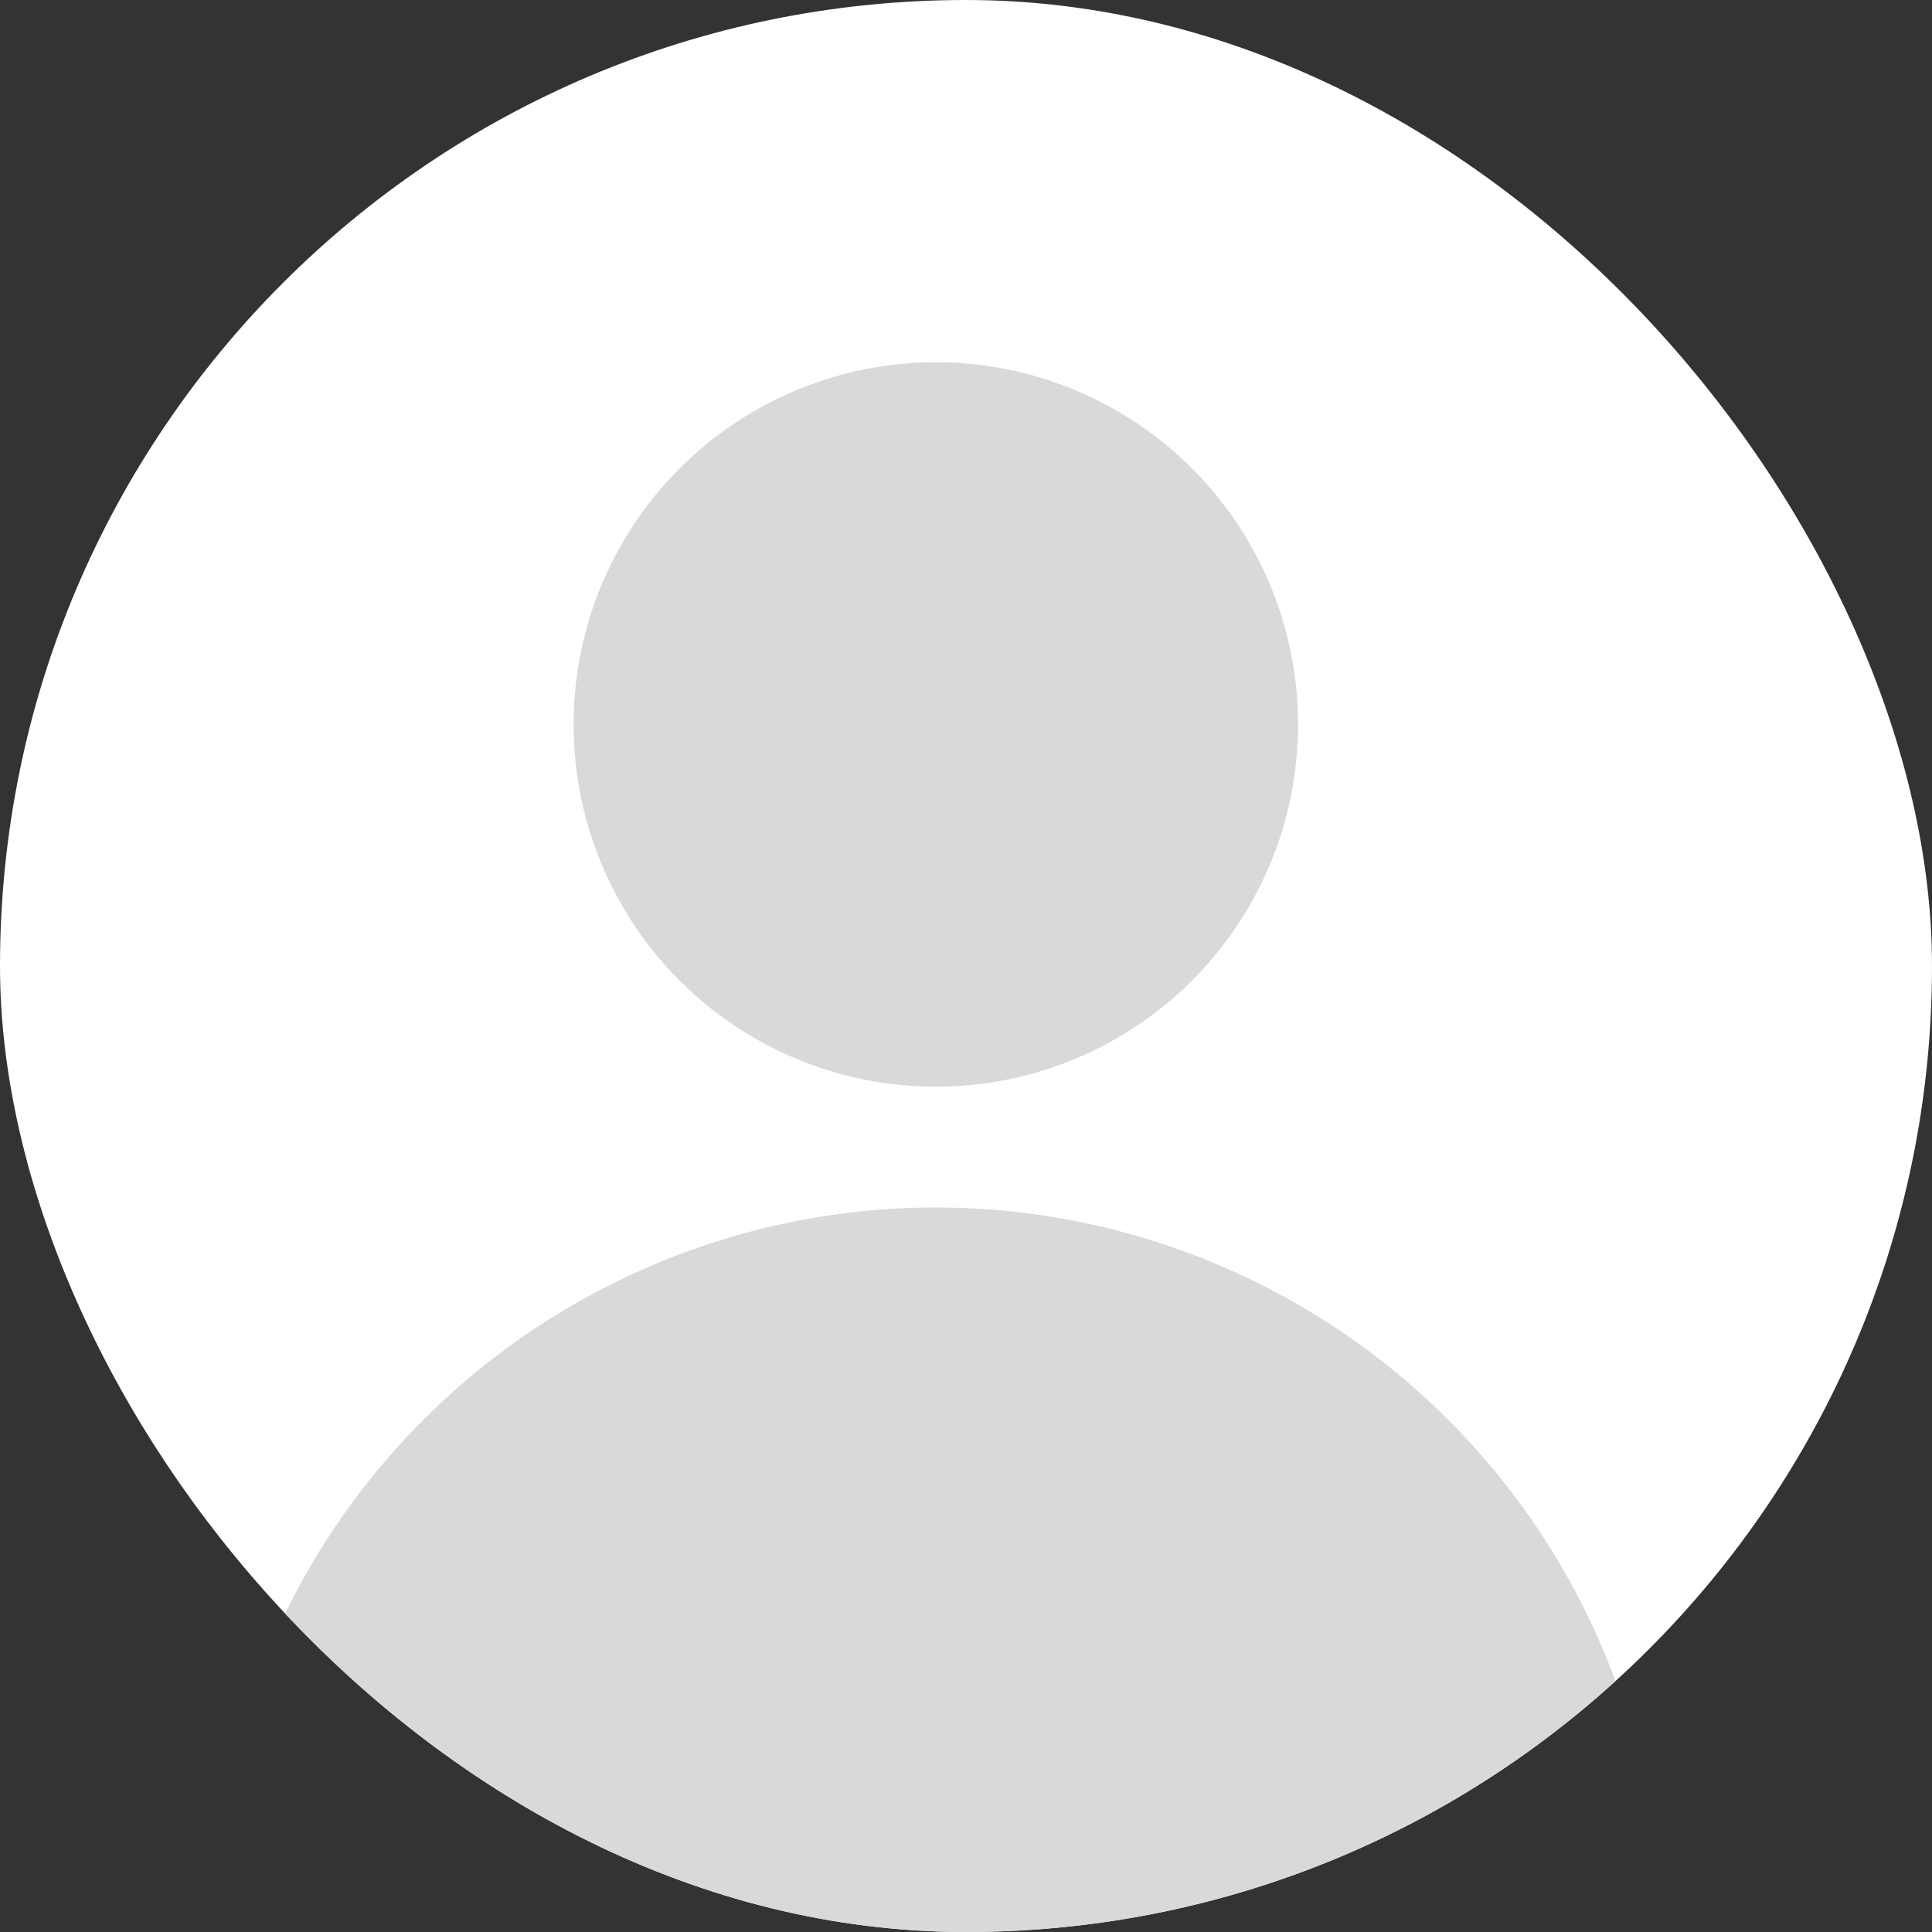
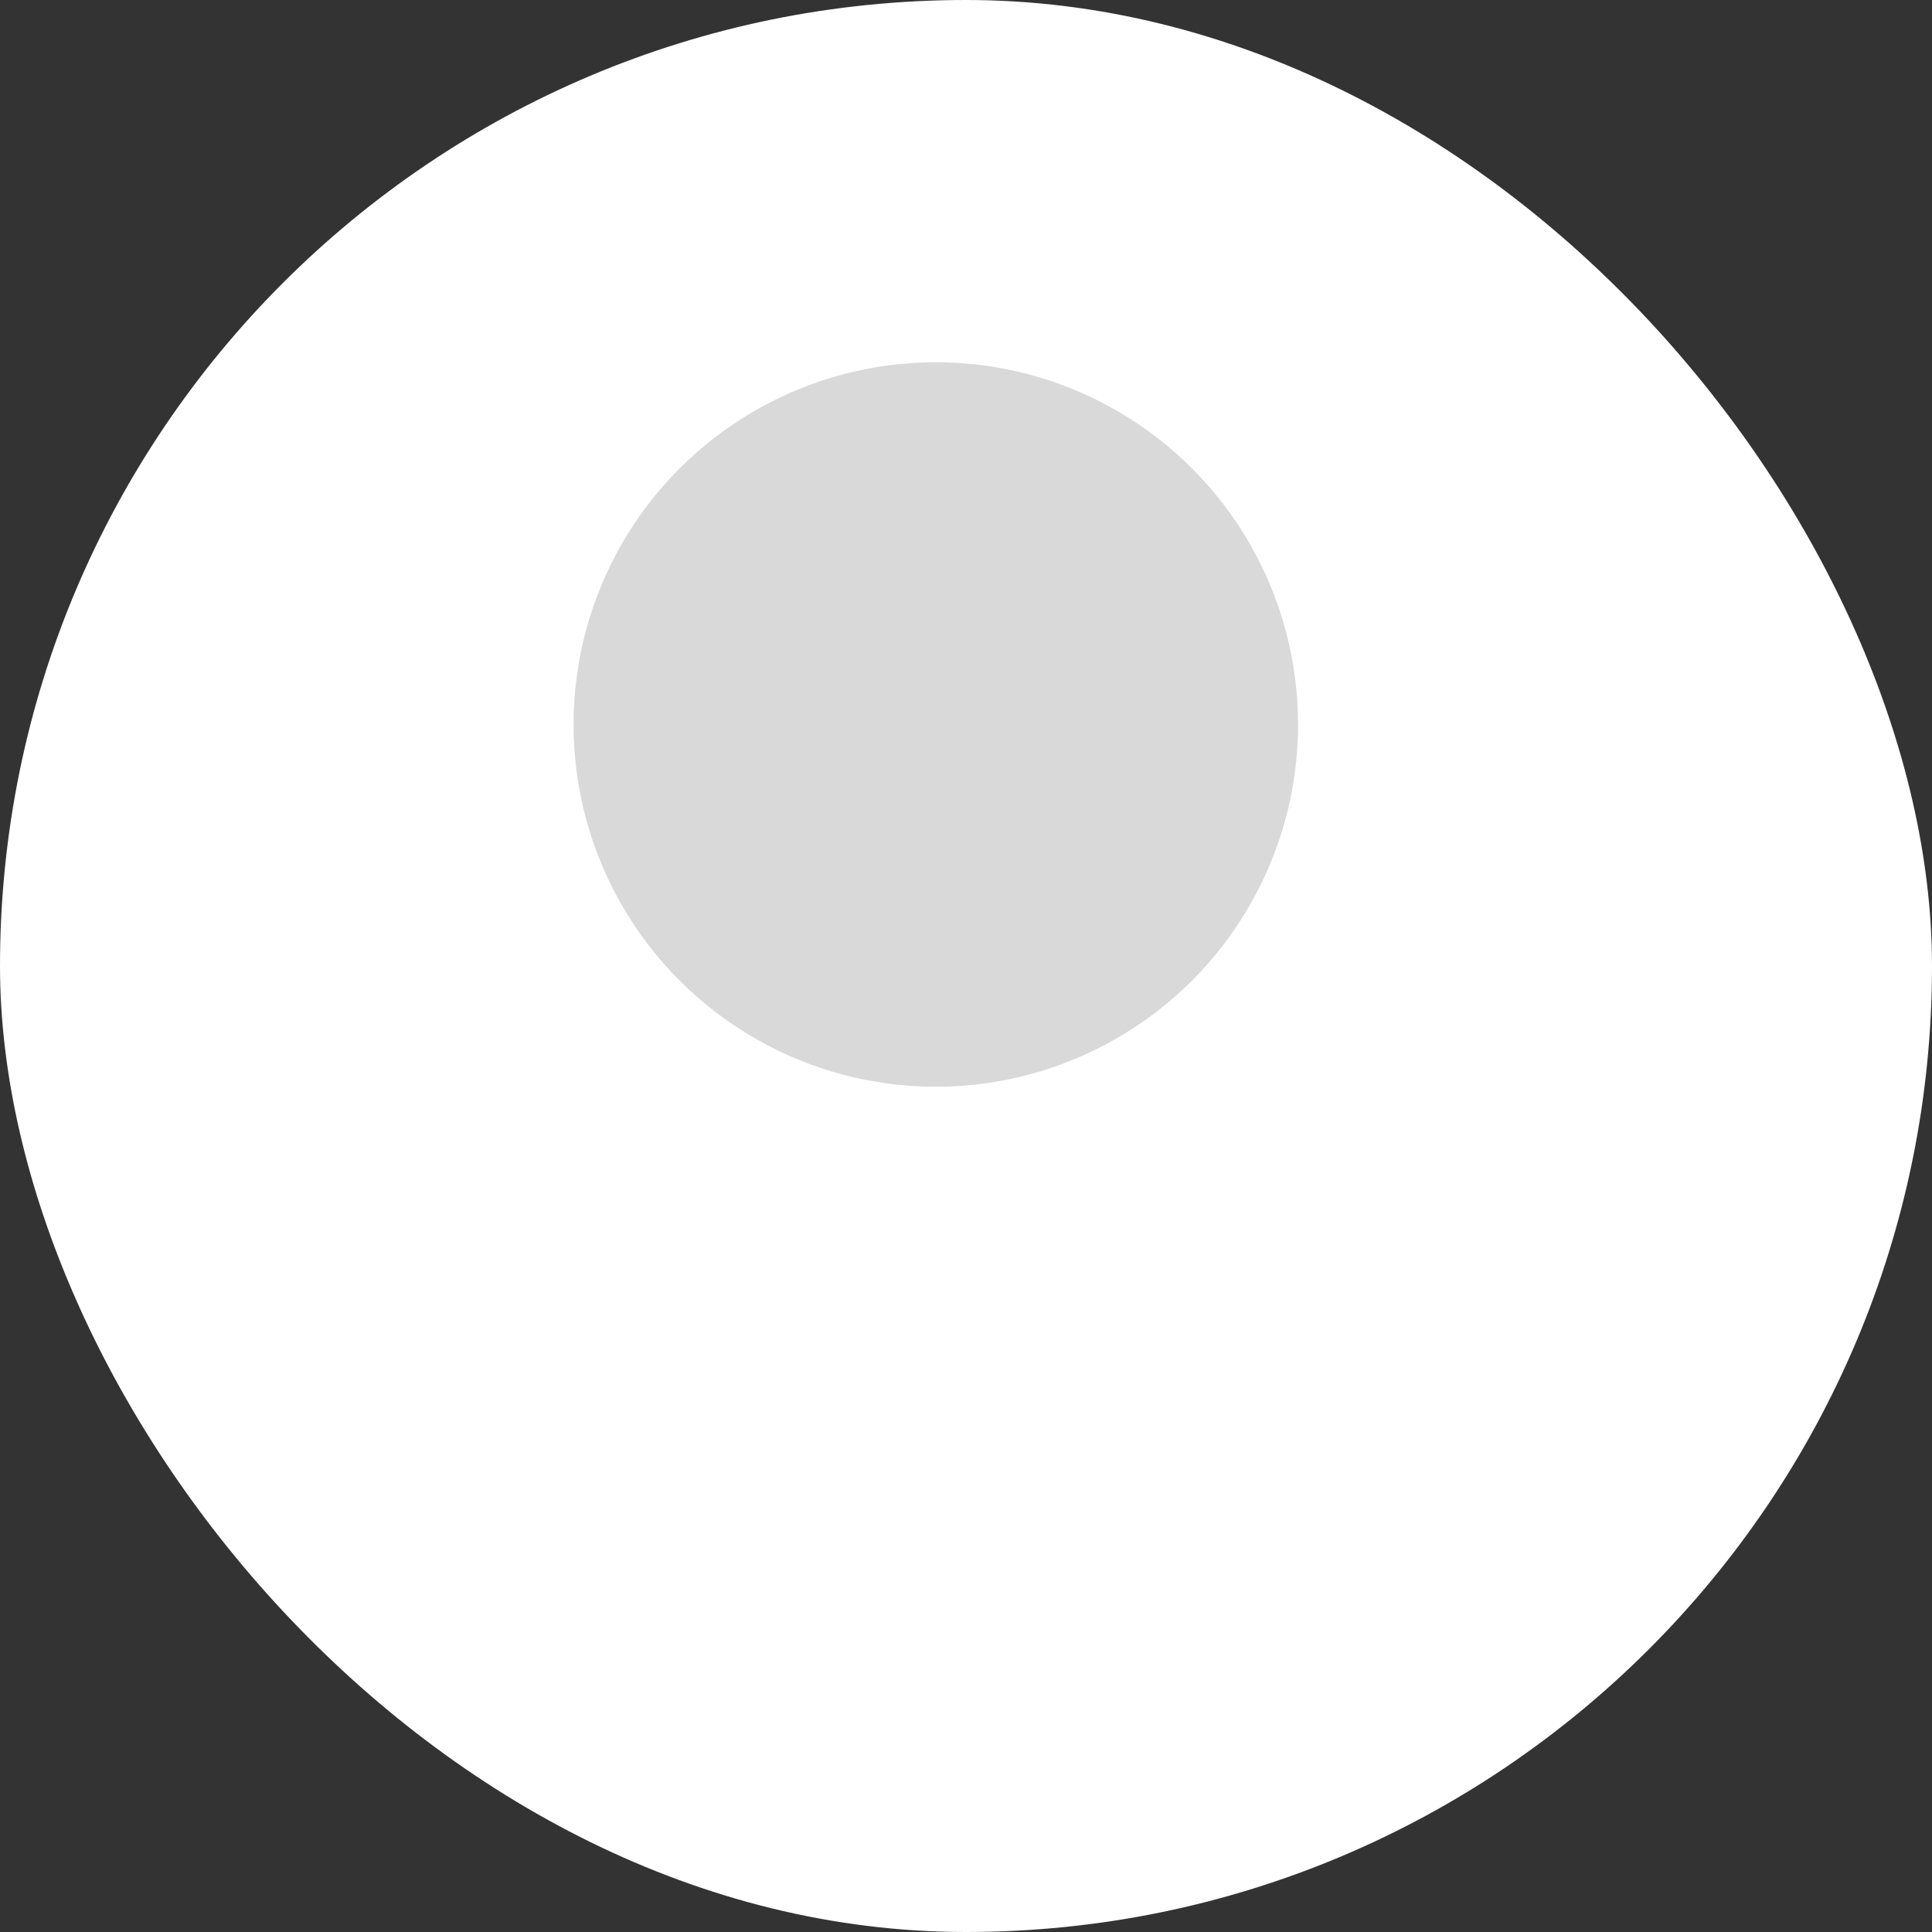
<svg xmlns="http://www.w3.org/2000/svg" width="64" height="64" viewBox="0 0 64 64">
  <rect x="0" y="0" width="64" height="64" fill="#333333" stroke="none" />
  <defs>
    <clipPath id="clip-path">
      <rect id="사각형_7303" data-name="사각형 7303" width="64" height="64" rx="32" transform="translate(16 98)" fill="#fff" />
    </clipPath>
  </defs>
  <g id="그룹_10264" data-name="그룹 10264" transform="translate(-16 -98)">
    <rect id="사각형_6838" data-name="사각형 6838" width="64" height="64" rx="32" transform="translate(16 98)" fill="#fff" />
    <g id="마스크_그룹_21" data-name="마스크 그룹 21" clip-path="url(#clip-path)">
      <g id="그룹_10263" data-name="그룹 10263" transform="translate(-8979 7280)">
        <circle id="타원_1576" data-name="타원 1576" cx="12" cy="12" r="12" transform="translate(9014 -7170)" fill="#d9d9d9" />
-         <path id="사각형_7302" data-name="사각형 7302" d="M24,0h0A24,24,0,0,1,48,24v0a0,0,0,0,1,0,0H0a0,0,0,0,1,0,0v0A24,24,0,0,1,24,0Z" transform="translate(9002 -7142)" fill="#d9d9d9" />
      </g>
    </g>
  </g>
</svg>